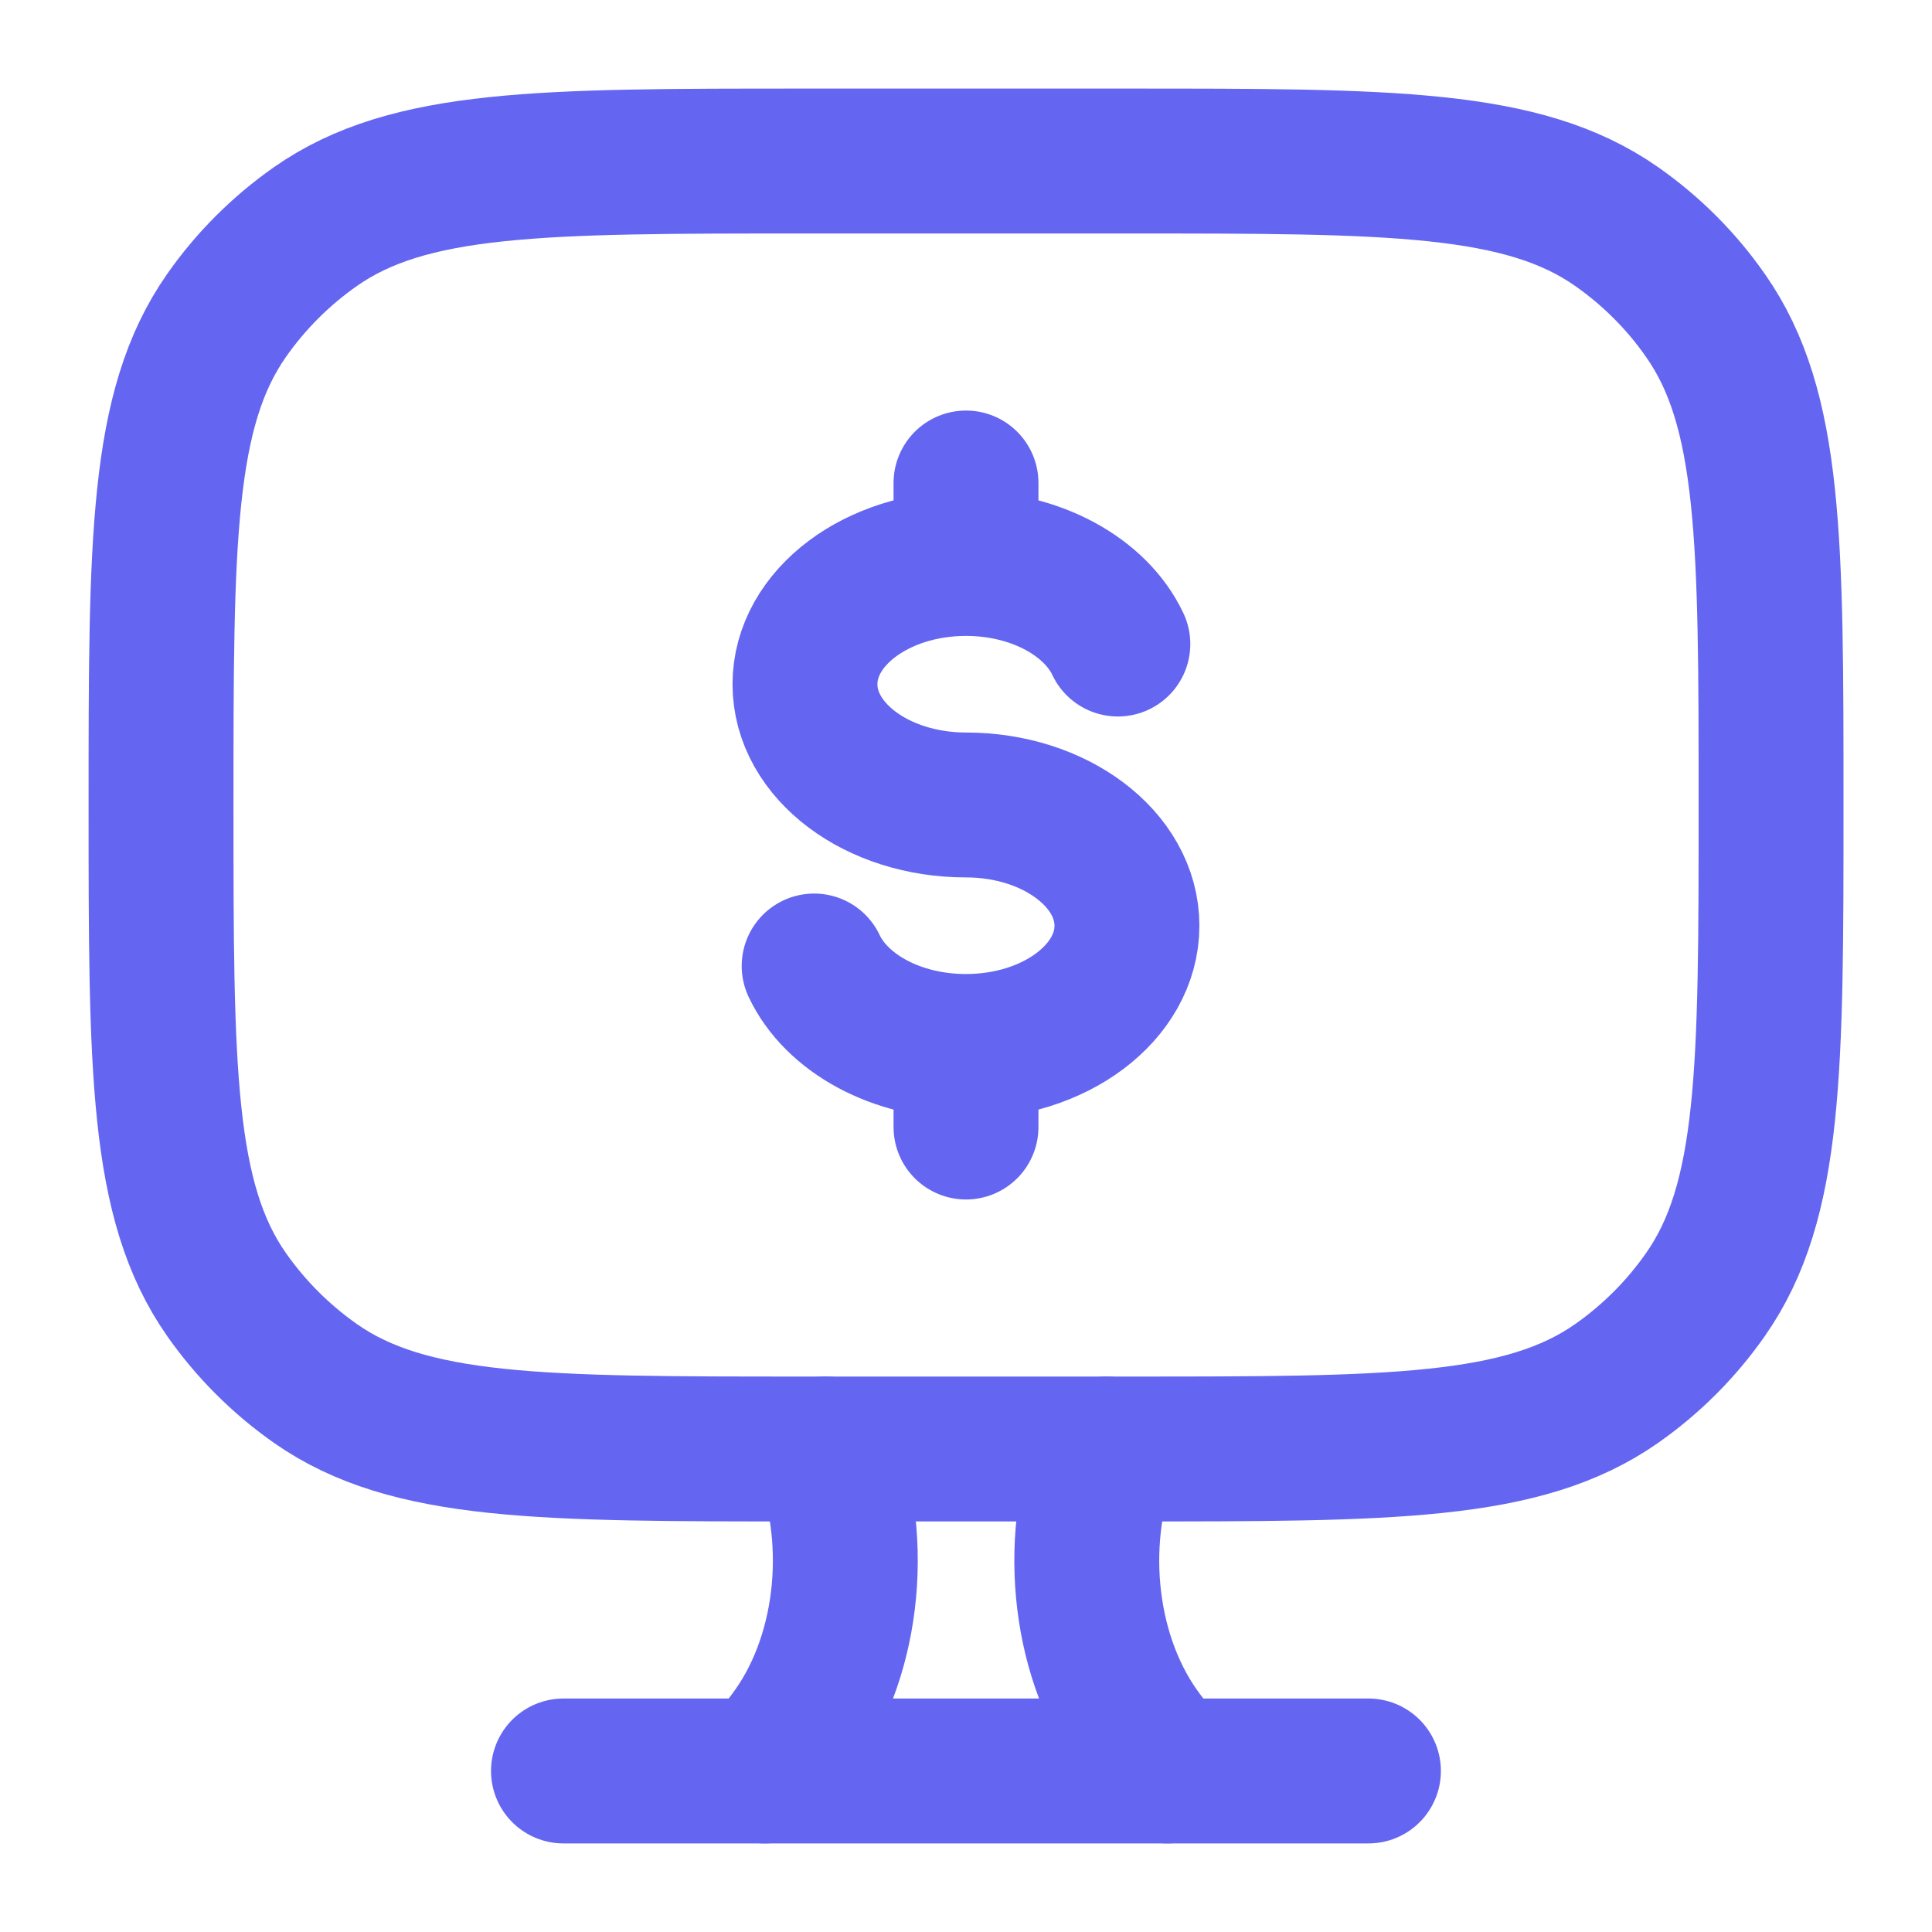
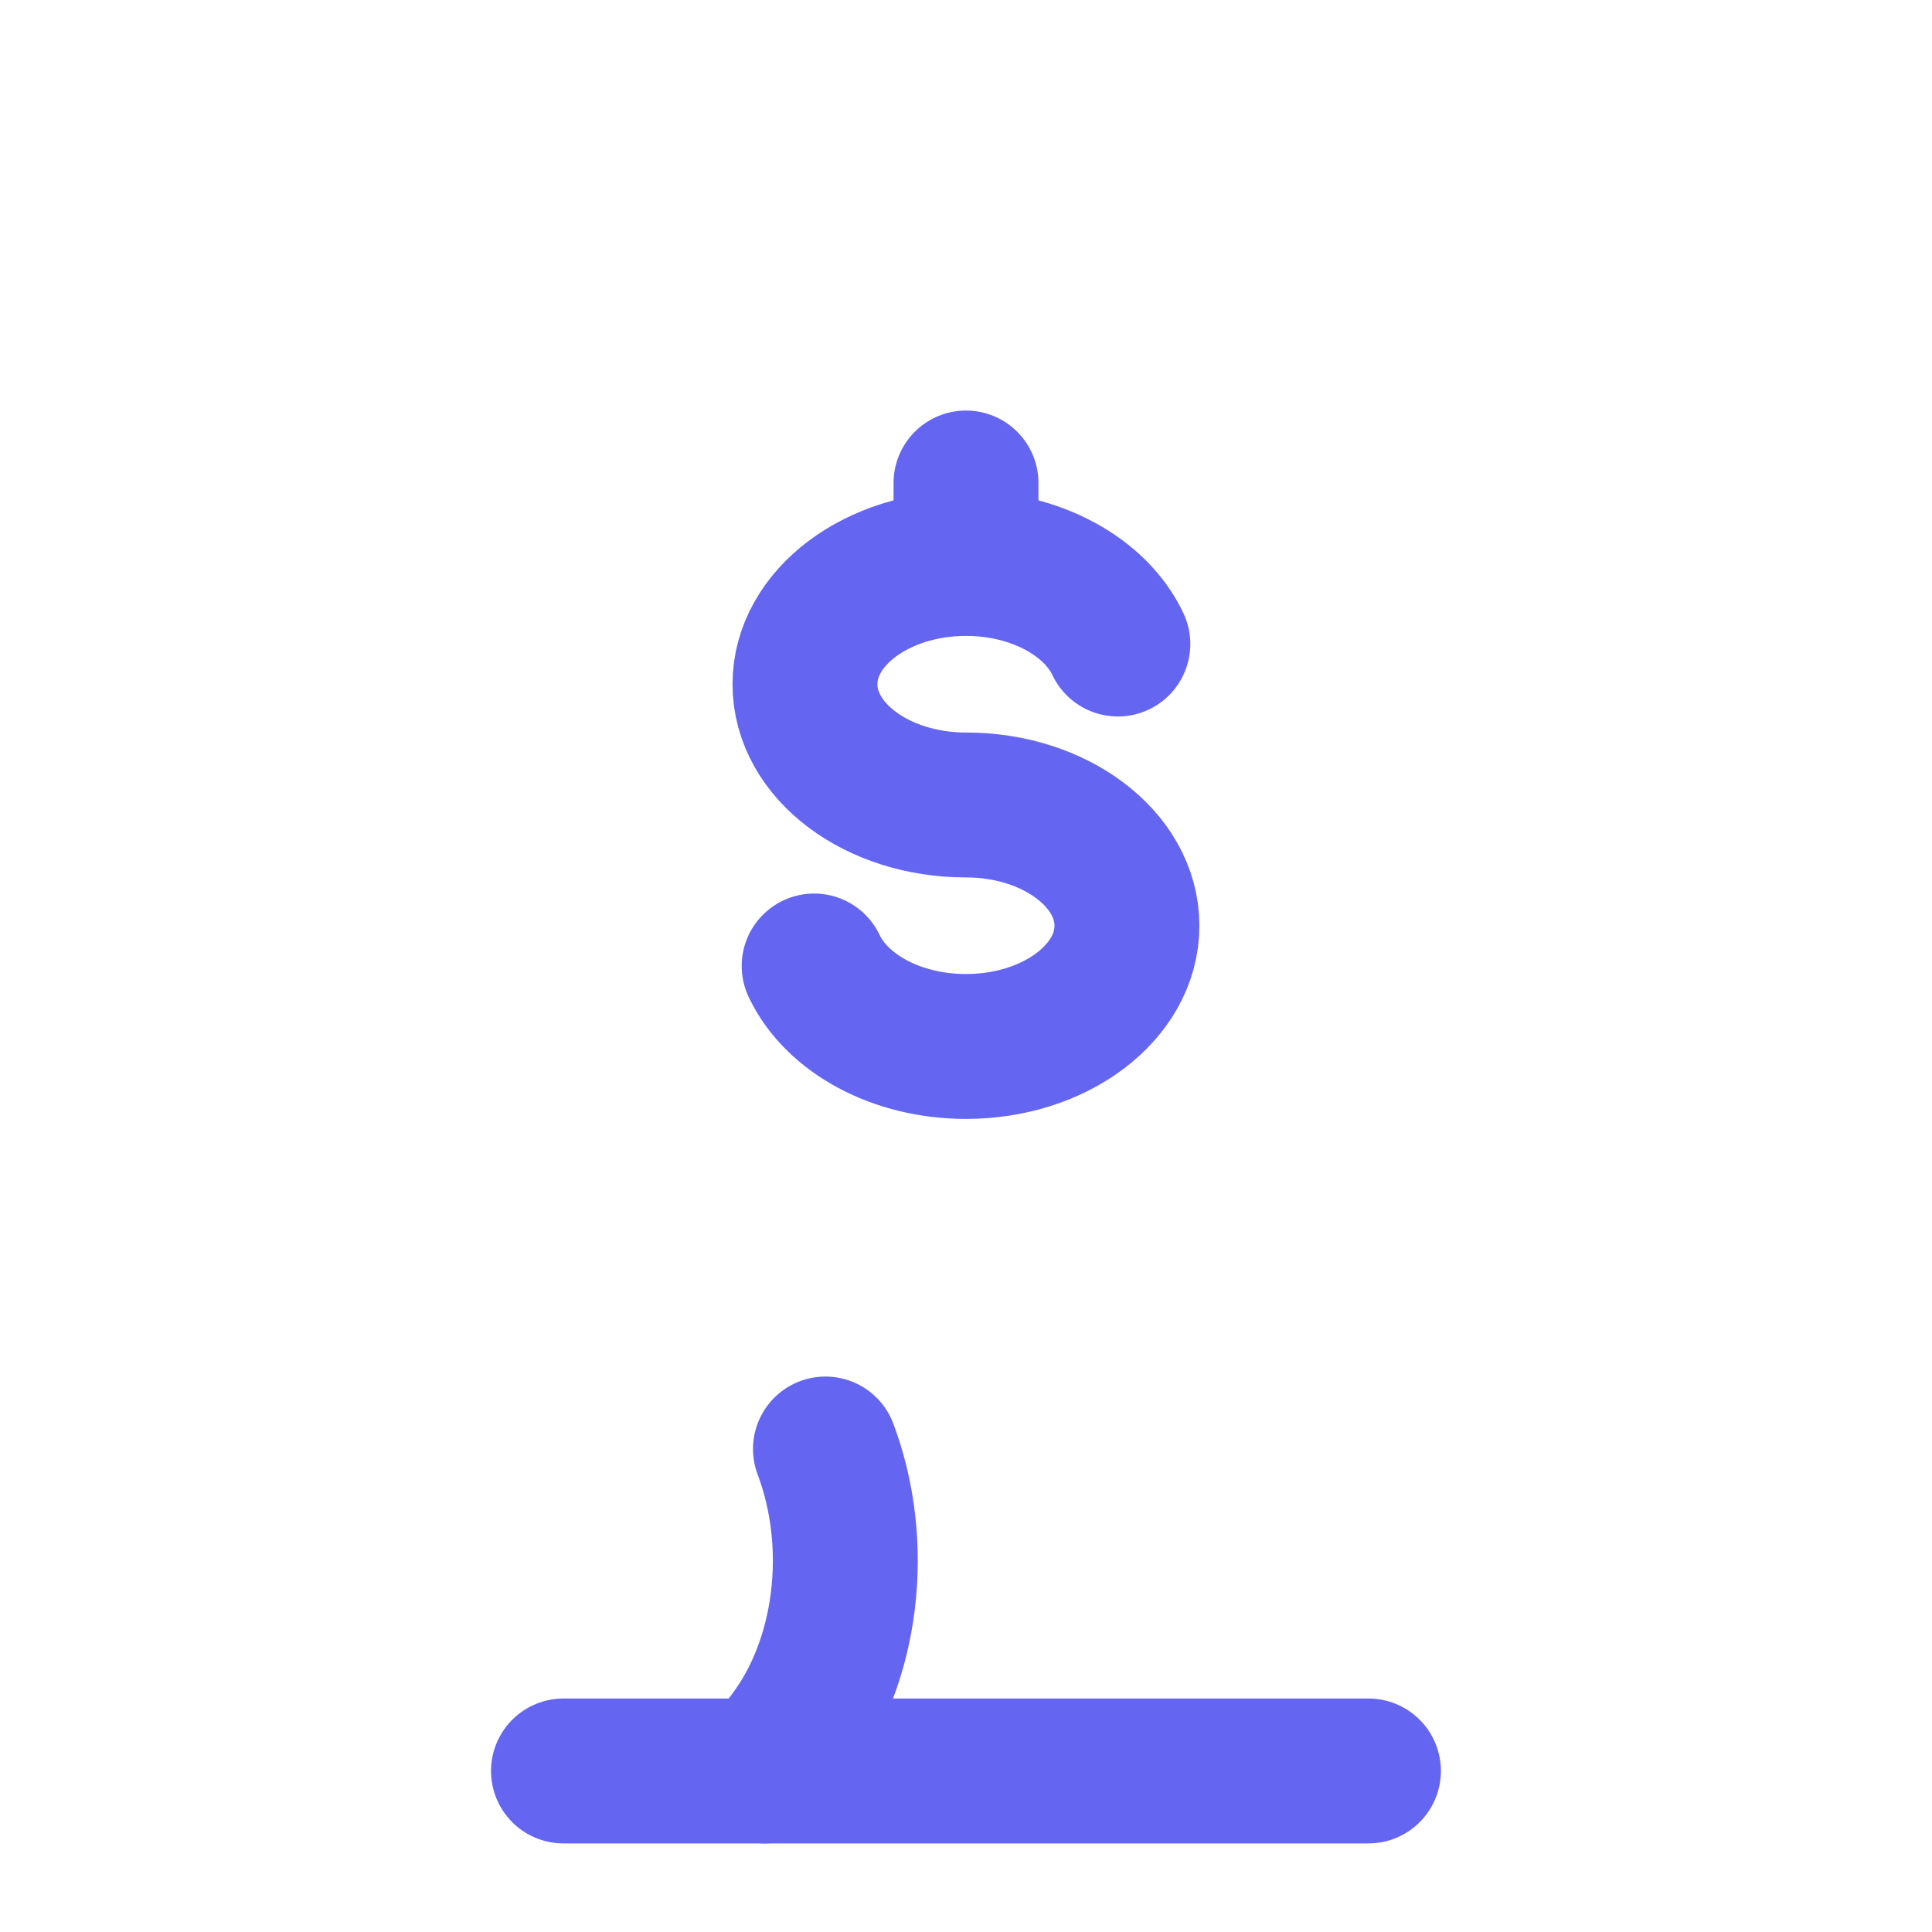
<svg xmlns="http://www.w3.org/2000/svg" width="20" height="20" viewBox="0 0 20 20" fill="none">
-   <path d="M12.083 18.333L11.82 17.984C11.228 17.197 11.081 15.995 11.456 15" stroke="#6466F1" stroke-width="1.5" stroke-linecap="round" />
  <path d="M7.917 18.333L8.18 17.984C8.773 17.197 8.92 15.995 8.545 15" stroke="#6466F1" stroke-width="1.5" stroke-linecap="round" />
  <path d="M5.833 18.333H14.166" stroke="#6466F1" stroke-width="1.5" stroke-linecap="round" />
-   <path d="M10 5.833C9.079 5.833 8.333 6.393 8.333 7.083C8.333 7.774 9.079 8.333 10 8.333C10.92 8.333 11.666 8.893 11.666 9.583C11.666 10.274 10.92 10.833 10 10.833M10 5.833C10.725 5.833 11.343 6.181 11.572 6.667M10 5.833V5M10 10.833C9.274 10.833 8.657 10.486 8.428 10M10 10.833V11.667" stroke="#6466F1" stroke-width="1.5" stroke-linecap="round" />
-   <path d="M11.667 1.667H8.334C5.601 1.667 4.235 1.667 3.266 2.345C2.908 2.596 2.596 2.907 2.345 3.266C1.667 4.234 1.667 5.601 1.667 8.333C1.667 11.066 1.667 12.432 2.345 13.401C2.596 13.759 2.908 14.071 3.266 14.322C4.235 15 5.601 15 8.334 15H11.667C14.4 15 15.766 15 16.735 14.322C17.093 14.071 17.405 13.759 17.655 13.401C18.334 12.432 18.334 11.066 18.334 8.333C18.334 5.601 18.334 4.234 17.655 3.266C17.405 2.907 17.093 2.596 16.735 2.345C15.766 1.667 14.4 1.667 11.667 1.667Z" stroke="#6466F1" stroke-width="1.5" stroke-linecap="round" />
+   <path d="M10 5.833C9.079 5.833 8.333 6.393 8.333 7.083C8.333 7.774 9.079 8.333 10 8.333C10.92 8.333 11.666 8.893 11.666 9.583C11.666 10.274 10.92 10.833 10 10.833M10 5.833C10.725 5.833 11.343 6.181 11.572 6.667M10 5.833V5M10 10.833C9.274 10.833 8.657 10.486 8.428 10M10 10.833" stroke="#6466F1" stroke-width="1.5" stroke-linecap="round" />
</svg>